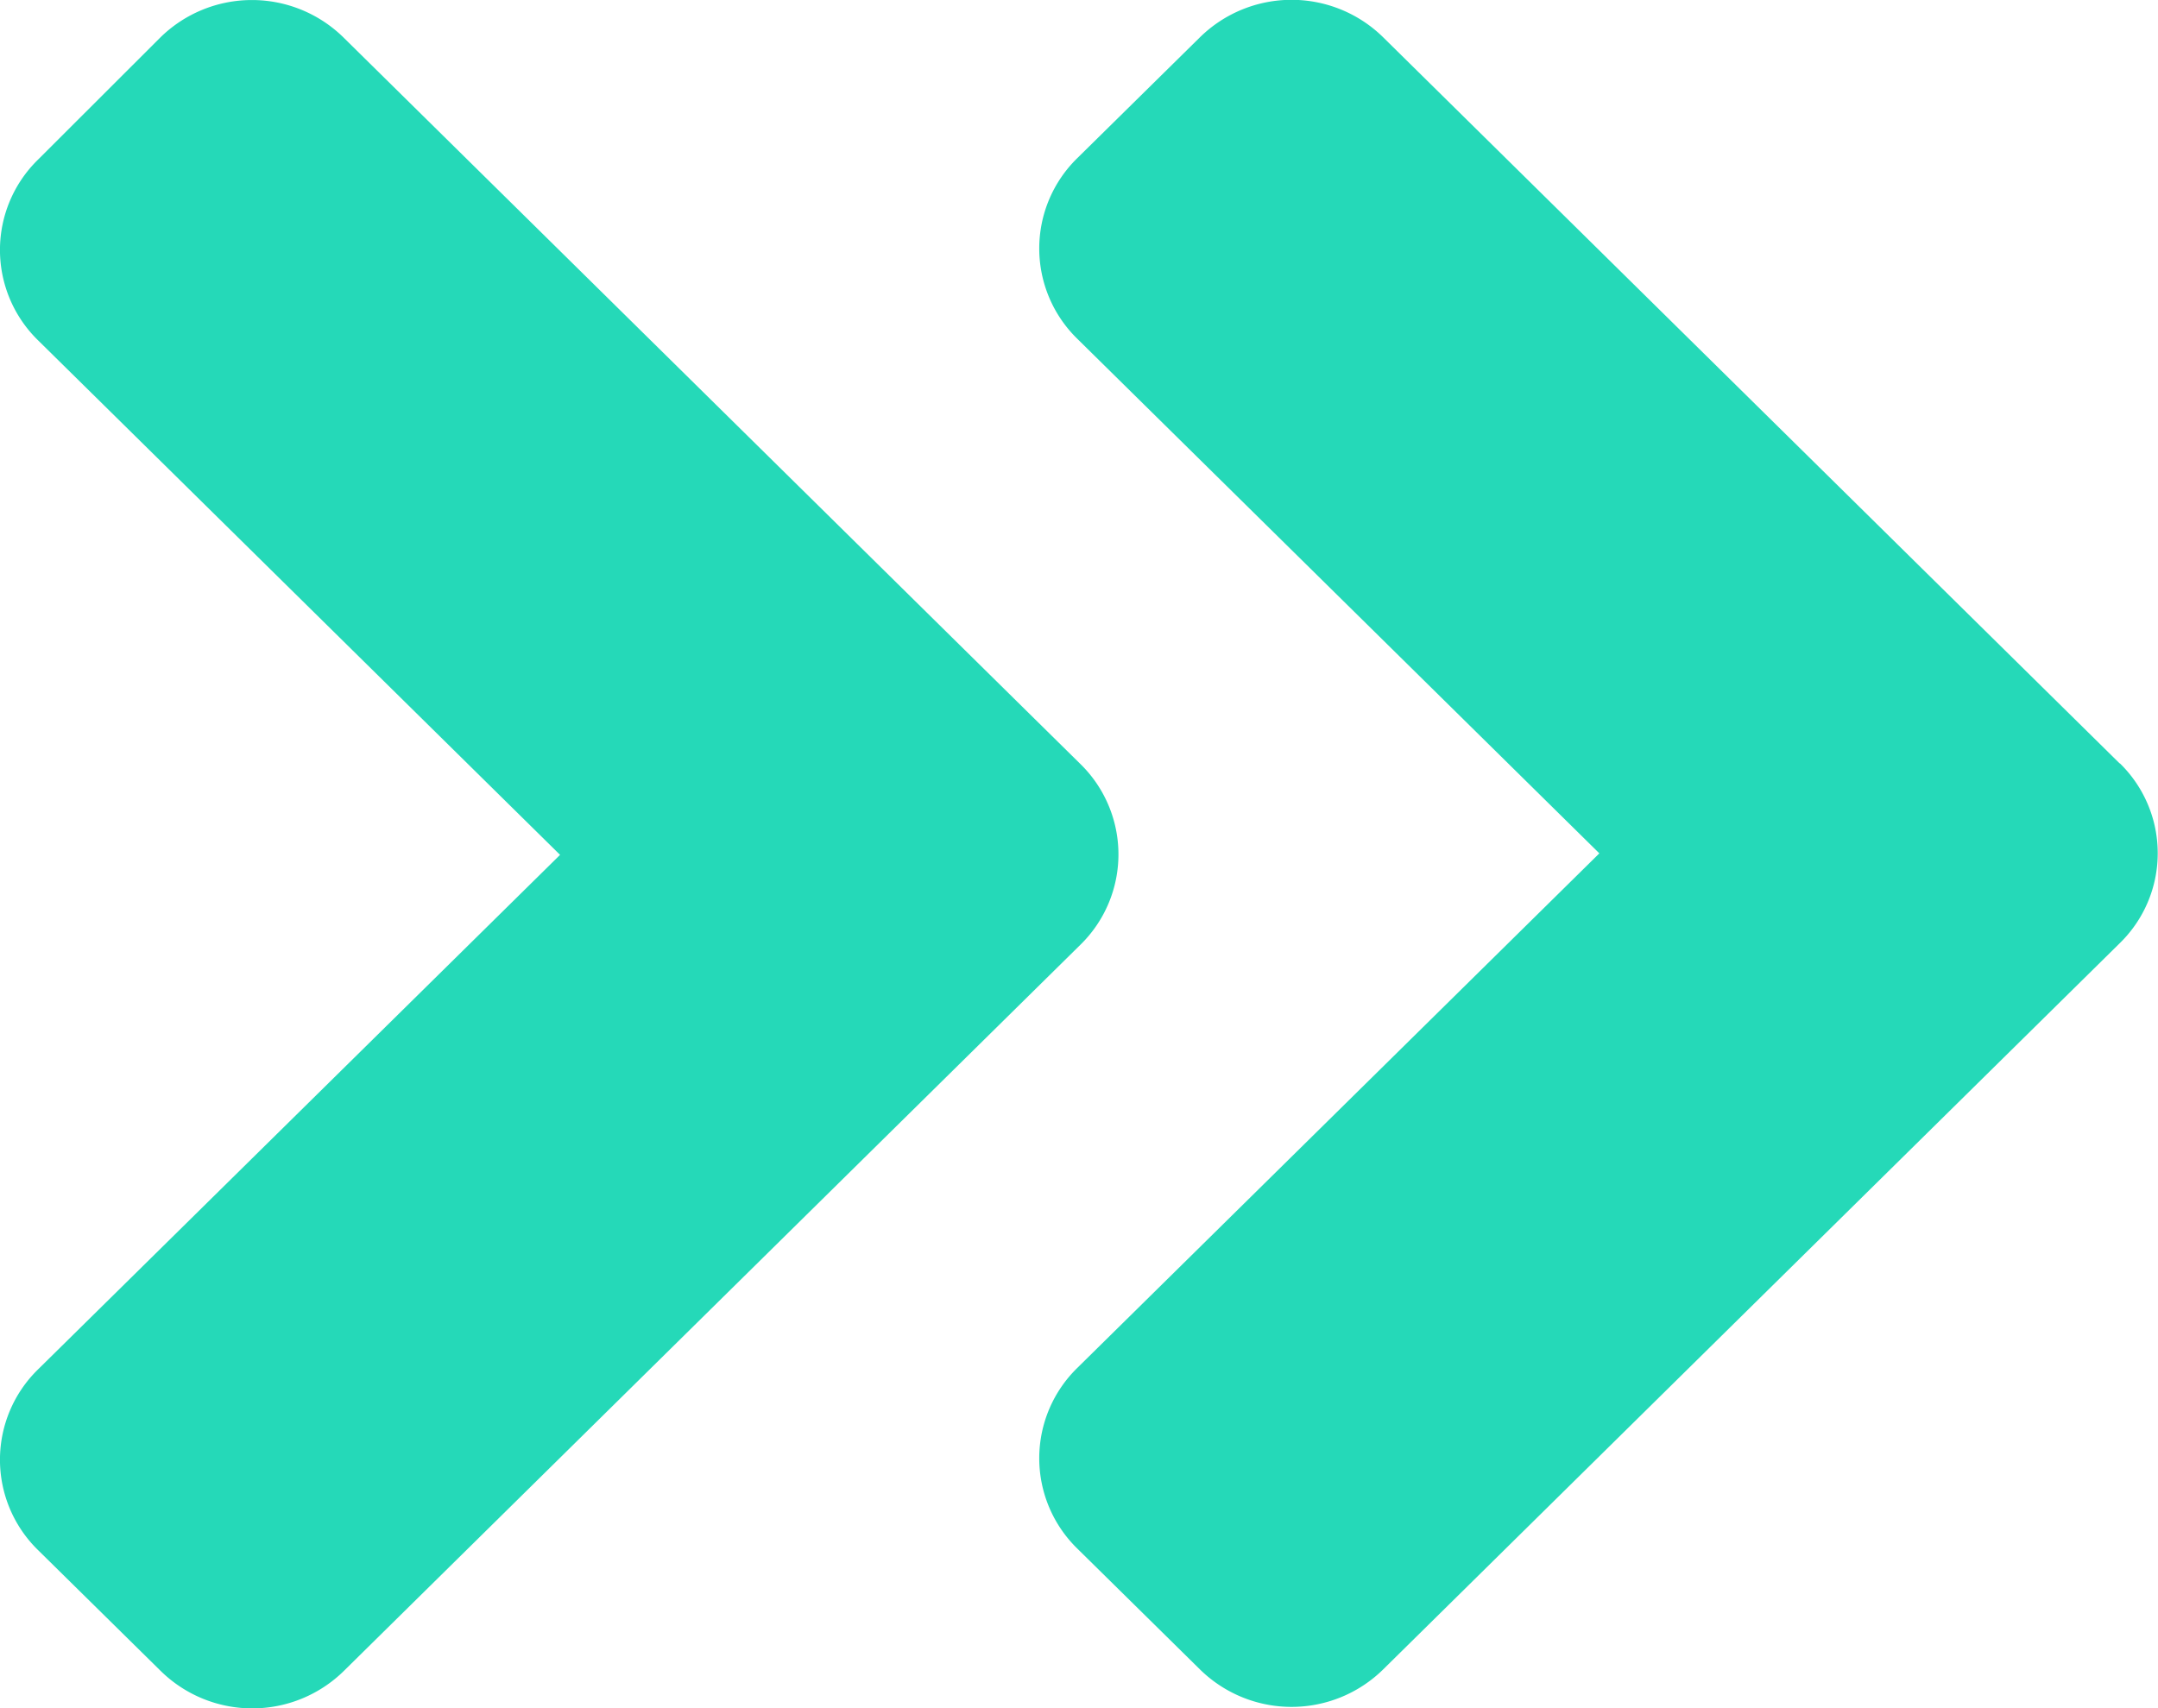
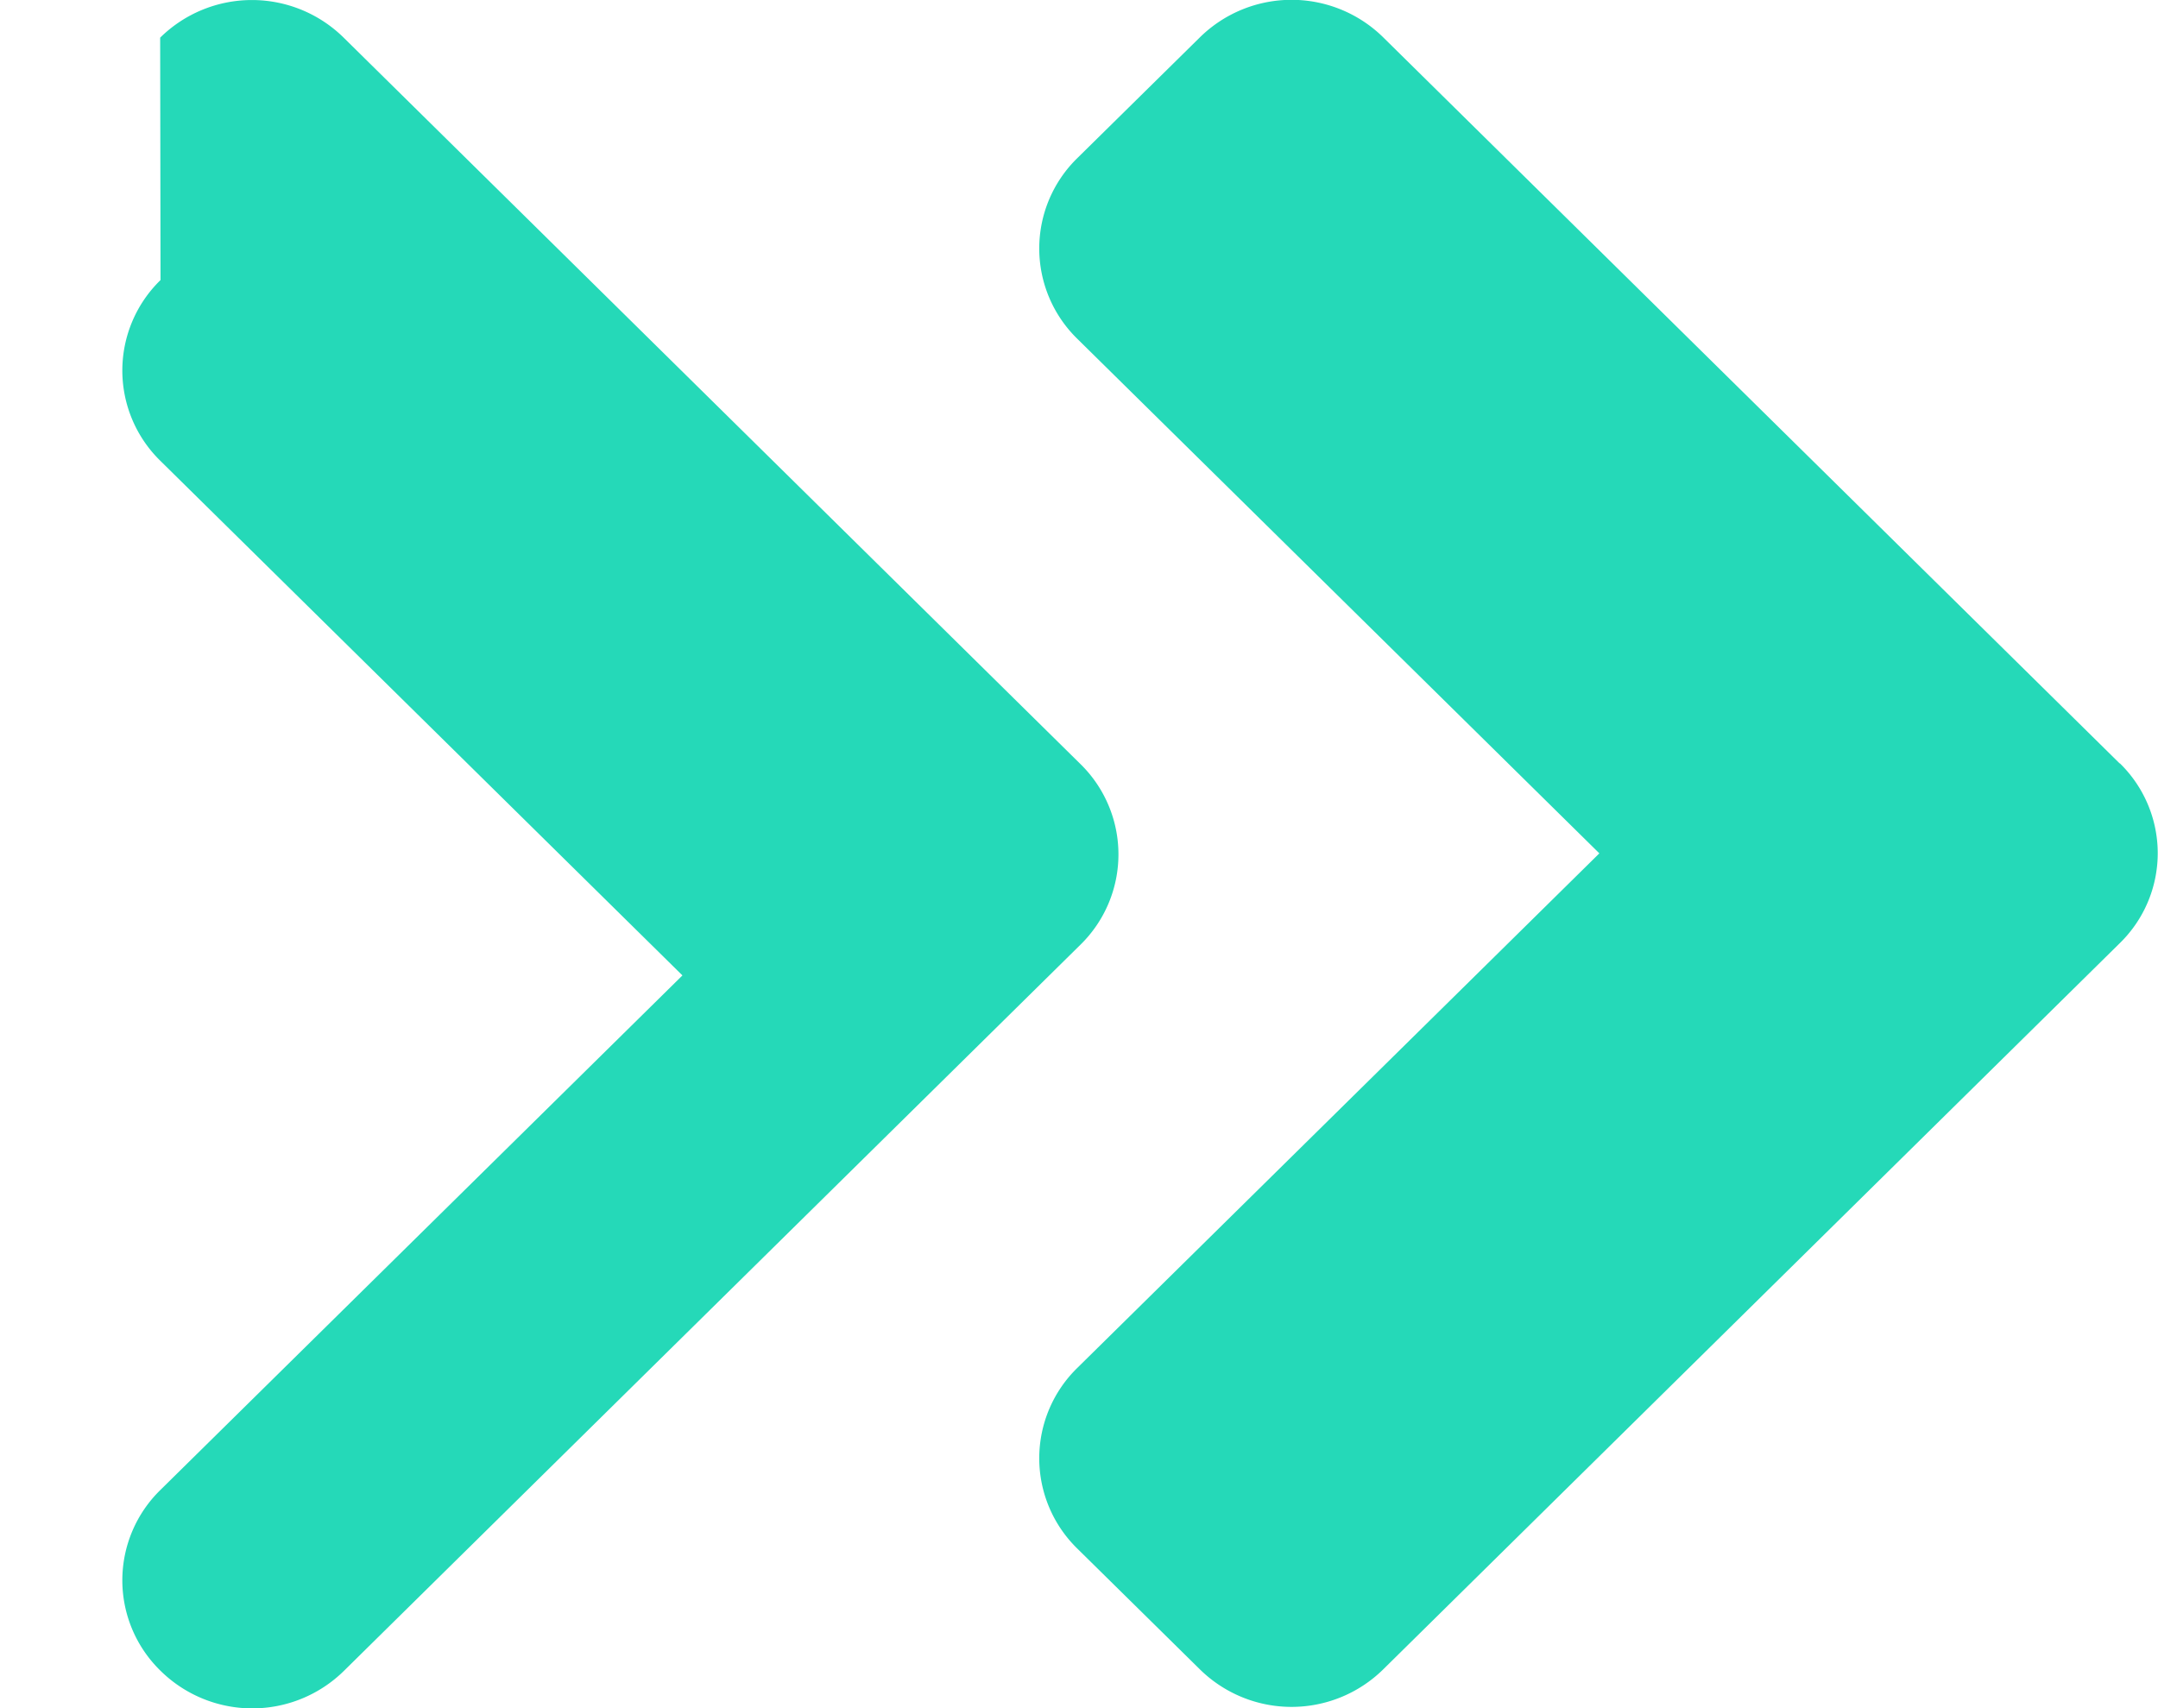
<svg xmlns="http://www.w3.org/2000/svg" width="30.316" height="24" viewBox="0 0 30.316 24">
-   <path id="Path_76" data-name="Path 76" d="M39.927,109.225l-10.344,10.2a1.836,1.836,0,0,1-2.578,0l-1.719-1.694a1.774,1.774,0,0,1,0-2.542l7.332-7.228-7.332-7.228a1.774,1.774,0,0,1,0-2.542L27,96.479a1.836,1.836,0,0,1,2.578,0l10.344,10.2A1.776,1.776,0,0,1,39.927,109.225Zm14.6-2.549-10.344-10.2a1.836,1.836,0,0,0-2.578,0l-1.719,1.694a1.774,1.774,0,0,0,0,2.542l7.332,7.228-7.332,7.228a1.774,1.774,0,0,0,0,2.542l1.719,1.694a1.836,1.836,0,0,0,2.578,0l10.344-10.2A1.765,1.765,0,0,0,54.53,106.675Z" transform="translate(-24.75 -95.95)" fill="#25d9b8" stroke="#25d9b8" stroke-width="0" />
+   <path id="Path_76" data-name="Path 76" d="M39.927,109.225l-10.344,10.2a1.836,1.836,0,0,1-2.578,0a1.774,1.774,0,0,1,0-2.542l7.332-7.228-7.332-7.228a1.774,1.774,0,0,1,0-2.542L27,96.479a1.836,1.836,0,0,1,2.578,0l10.344,10.2A1.776,1.776,0,0,1,39.927,109.225Zm14.6-2.549-10.344-10.2a1.836,1.836,0,0,0-2.578,0l-1.719,1.694a1.774,1.774,0,0,0,0,2.542l7.332,7.228-7.332,7.228a1.774,1.774,0,0,0,0,2.542l1.719,1.694a1.836,1.836,0,0,0,2.578,0l10.344-10.2A1.765,1.765,0,0,0,54.53,106.675Z" transform="translate(-24.75 -95.95)" fill="#25d9b8" stroke="#25d9b8" stroke-width="0" />
</svg>